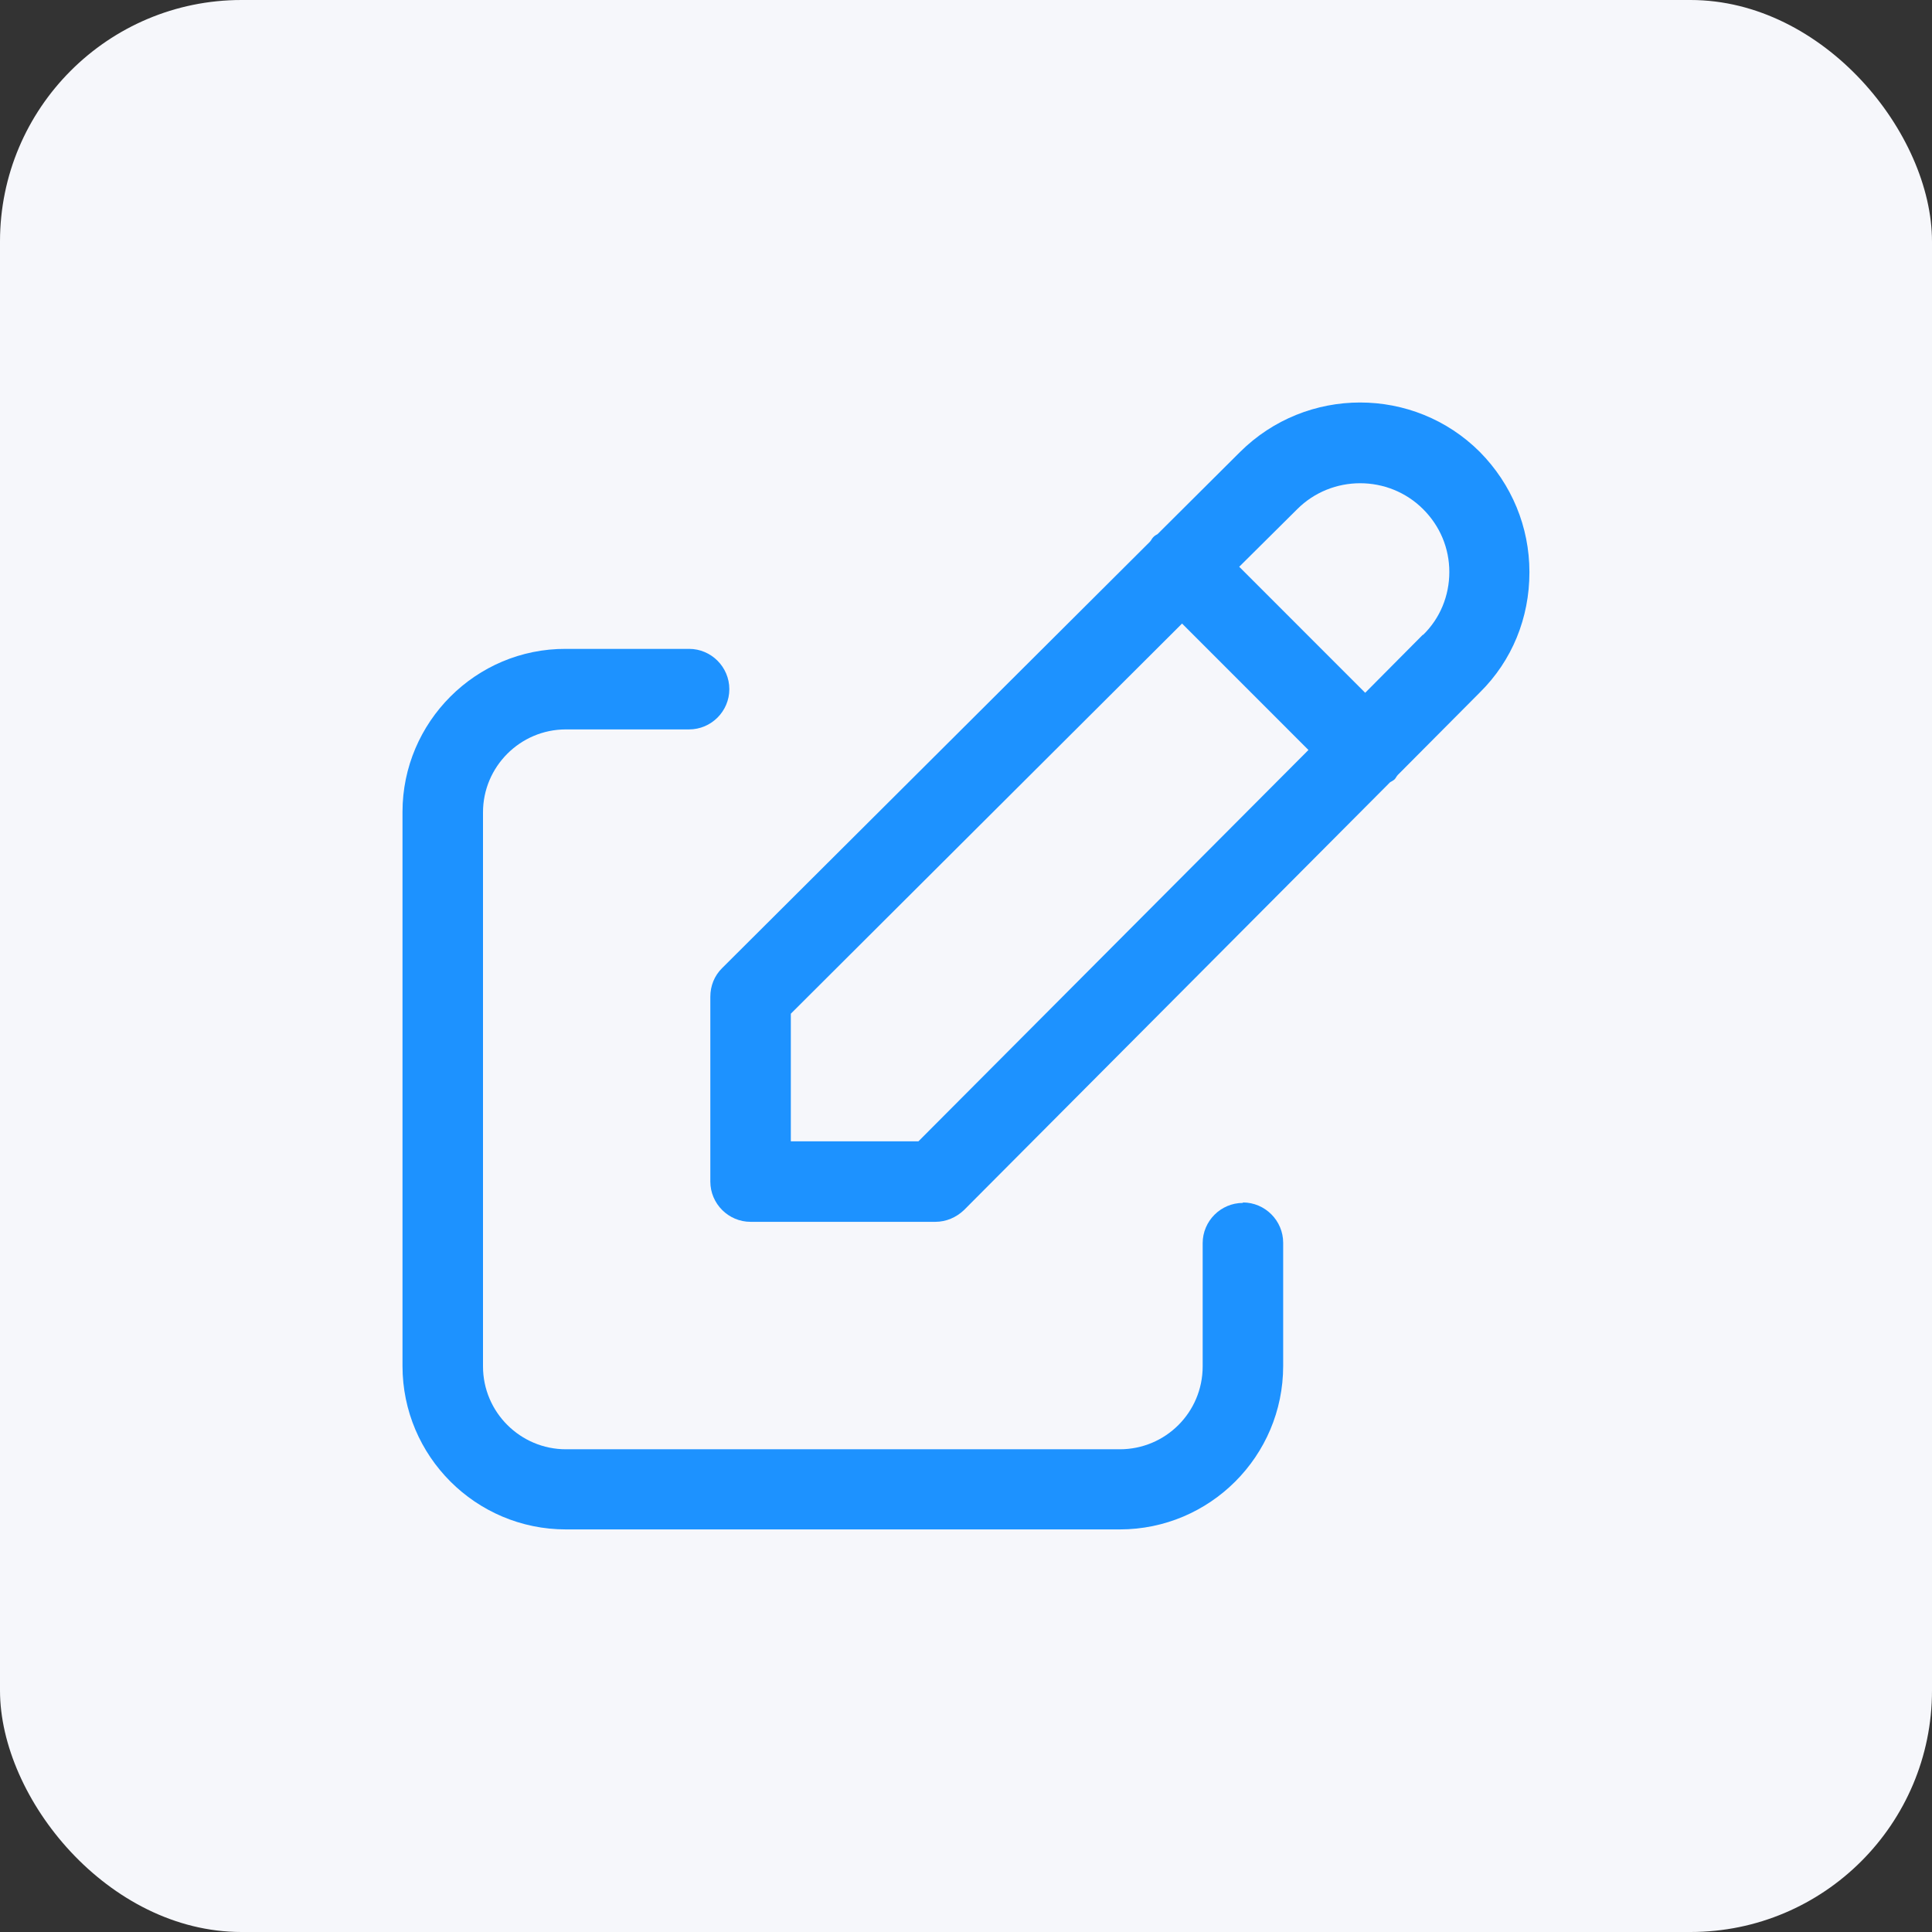
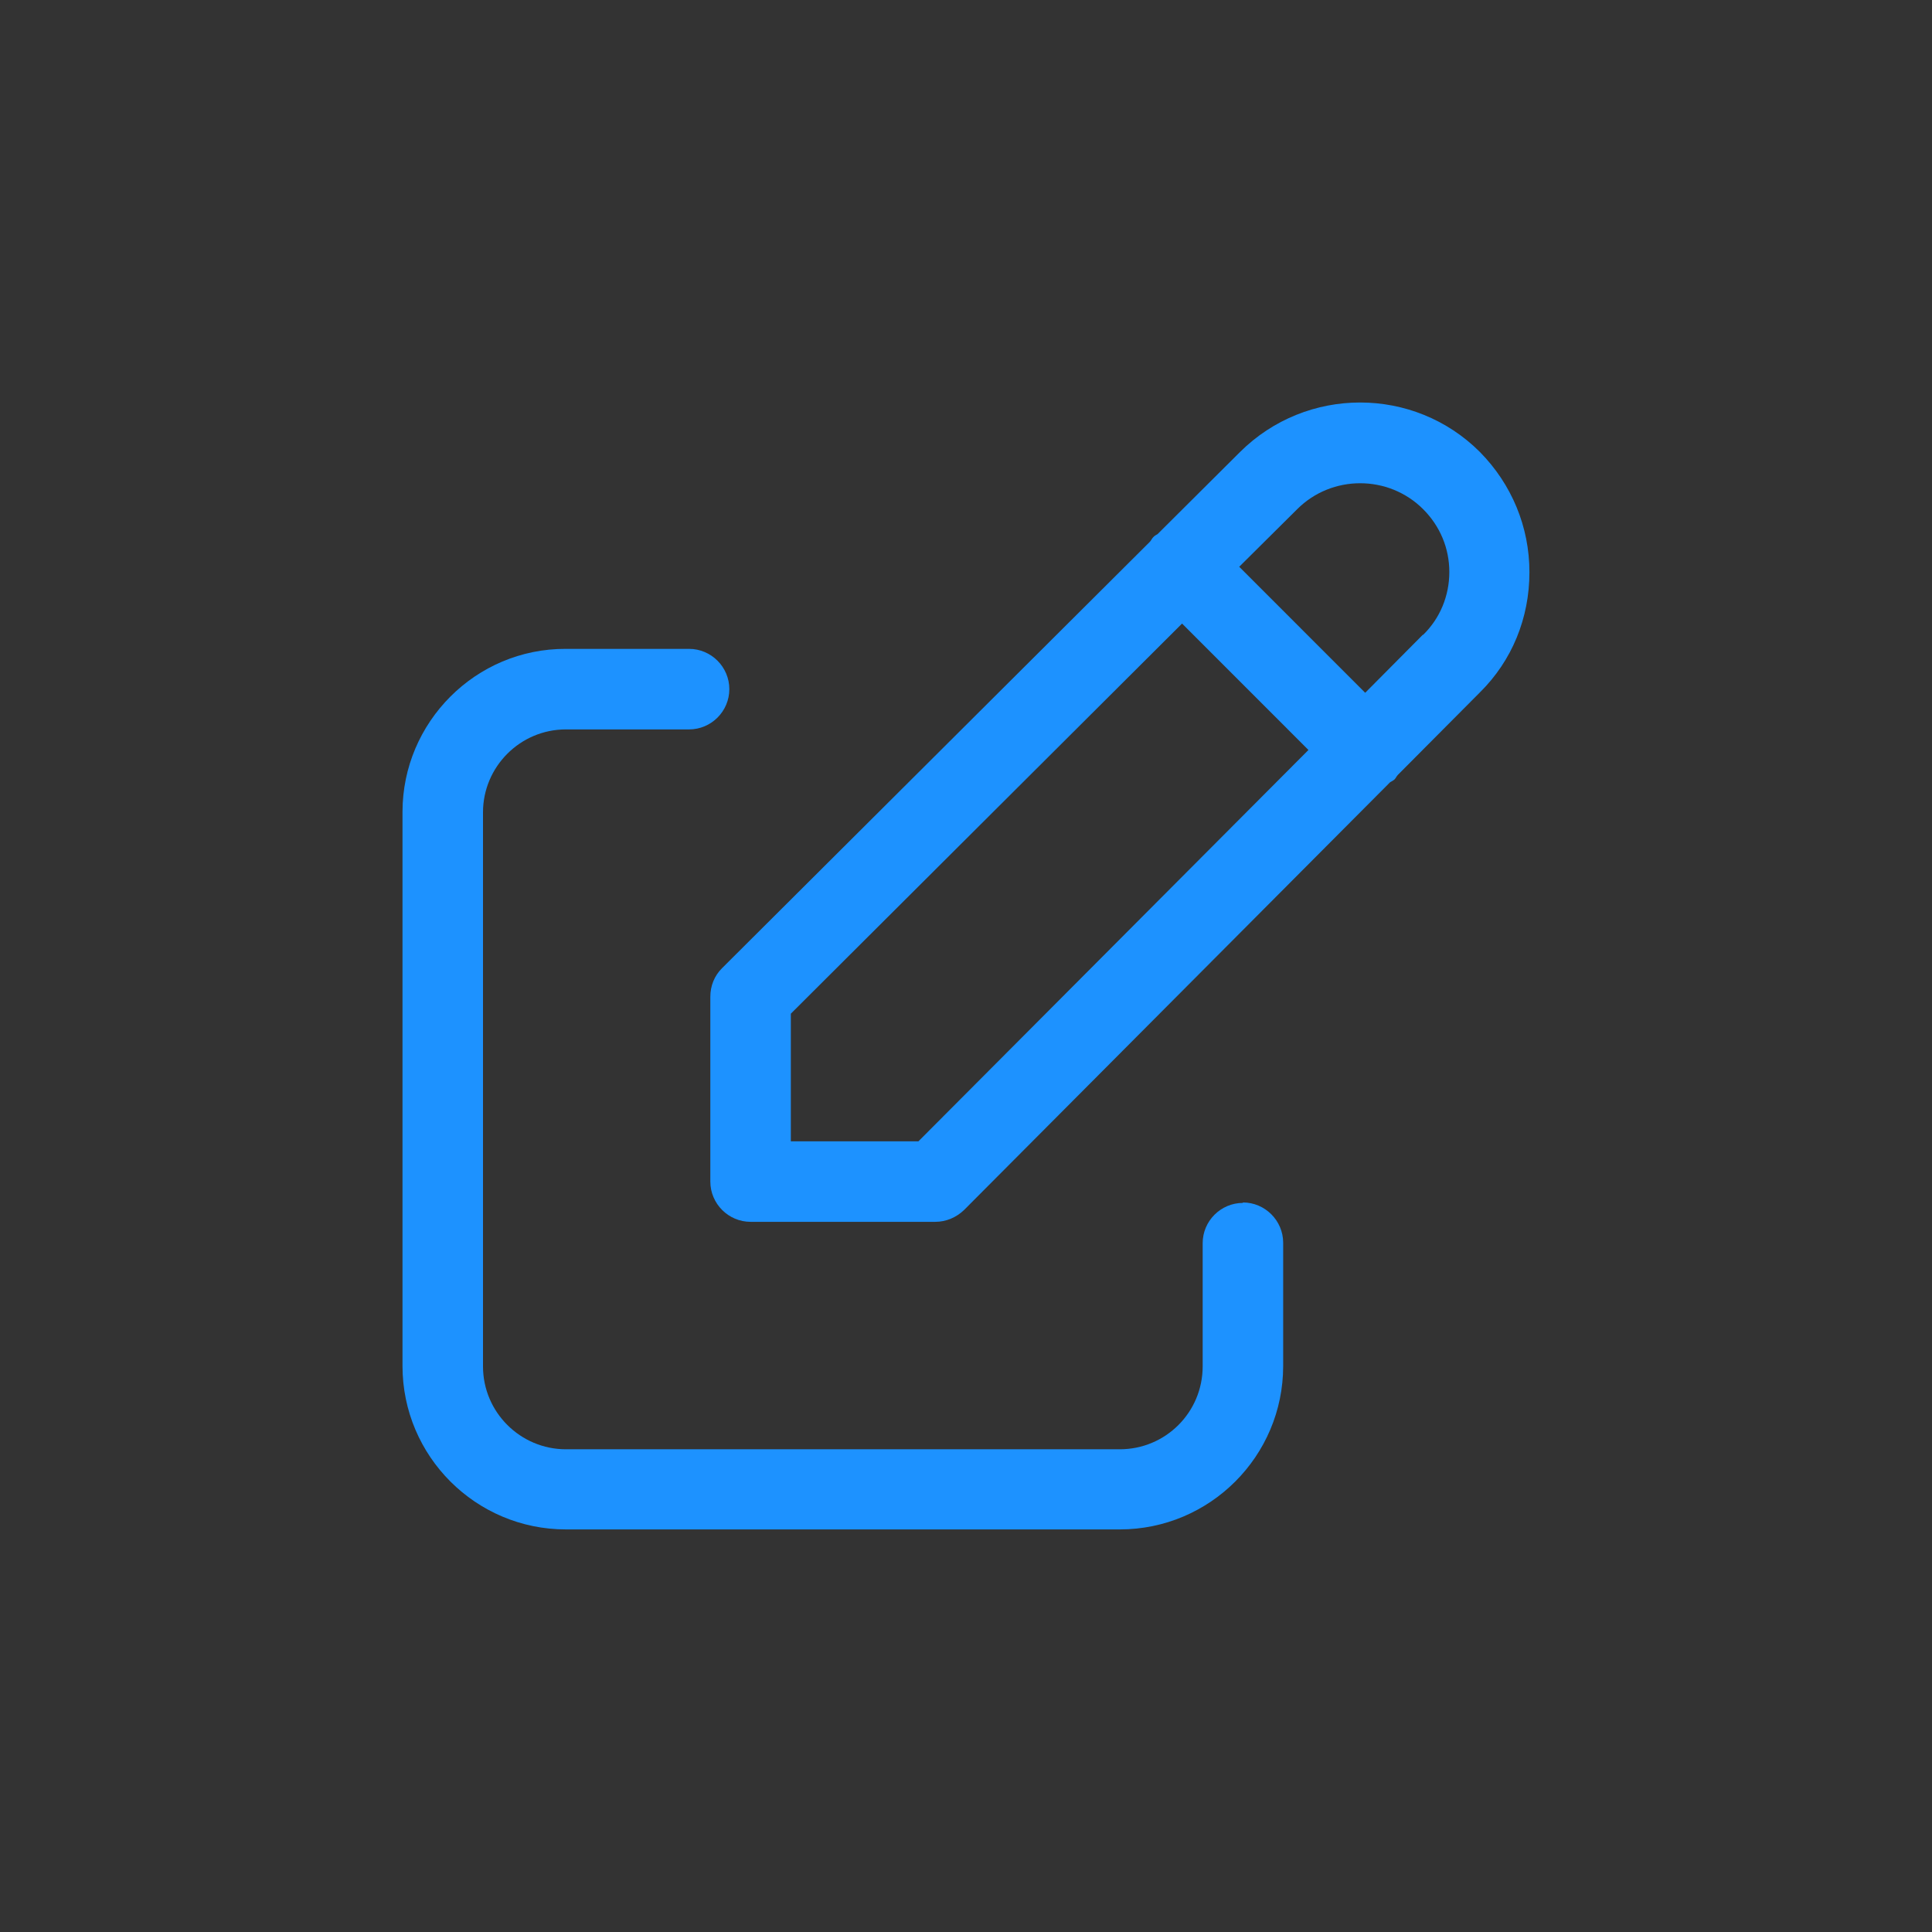
<svg xmlns="http://www.w3.org/2000/svg" width="48" height="48" viewBox="0 0 48 48" fill="none">
  <rect x="0" y="0" width="48" height="48" fill="#333333" stroke="none" />
-   <rect width="48" height="48" rx="6" fill="#F6F7FB" />
  <path d="M30.88 29.886C30.33 29.886 29.88 30.336 29.88 30.886V33.947C29.88 35.087 28.96 36.007 27.82 36.007H14.06C12.93 36.007 12 35.087 12 33.947V20.182C12 19.052 12.92 18.122 14.06 18.122H17.12C17.67 18.122 18.12 17.672 18.12 17.122C18.12 16.571 17.67 16.121 17.12 16.121H14.06C11.82 16.111 10 17.942 10 20.172V33.937C10 36.178 11.82 37.998 14.06 37.998H27.82C30.06 37.998 31.88 36.178 31.88 33.937V30.876C31.88 30.326 31.43 29.875 30.88 29.875V29.886Z" fill="#1D92FF" />
  <path d="M37.998 14.211C37.998 13.091 37.558 12.031 36.768 11.23C35.128 9.59 32.458 9.59 30.808 11.23L28.758 13.271C28.758 13.271 28.678 13.311 28.648 13.351C28.618 13.381 28.598 13.431 28.568 13.461L17.938 24.055C17.748 24.244 17.648 24.495 17.648 24.765V29.356C17.648 29.906 18.098 30.356 18.648 30.356H23.238C23.508 30.356 23.758 30.246 23.948 30.066L34.538 19.433C34.538 19.433 34.618 19.393 34.648 19.363C34.678 19.333 34.698 19.283 34.728 19.253L36.768 17.202C37.568 16.412 37.998 15.352 37.998 14.221V14.211ZM22.818 28.356H19.648V25.185L29.368 15.492L32.508 18.633L22.818 28.356ZM35.348 15.772L33.918 17.212L30.788 14.081L32.228 12.651C33.088 11.791 34.498 11.791 35.358 12.651C35.778 13.071 36.008 13.621 36.008 14.211C36.008 14.802 35.778 15.362 35.358 15.772H35.348Z" fill="#1D92FF" />
</svg>